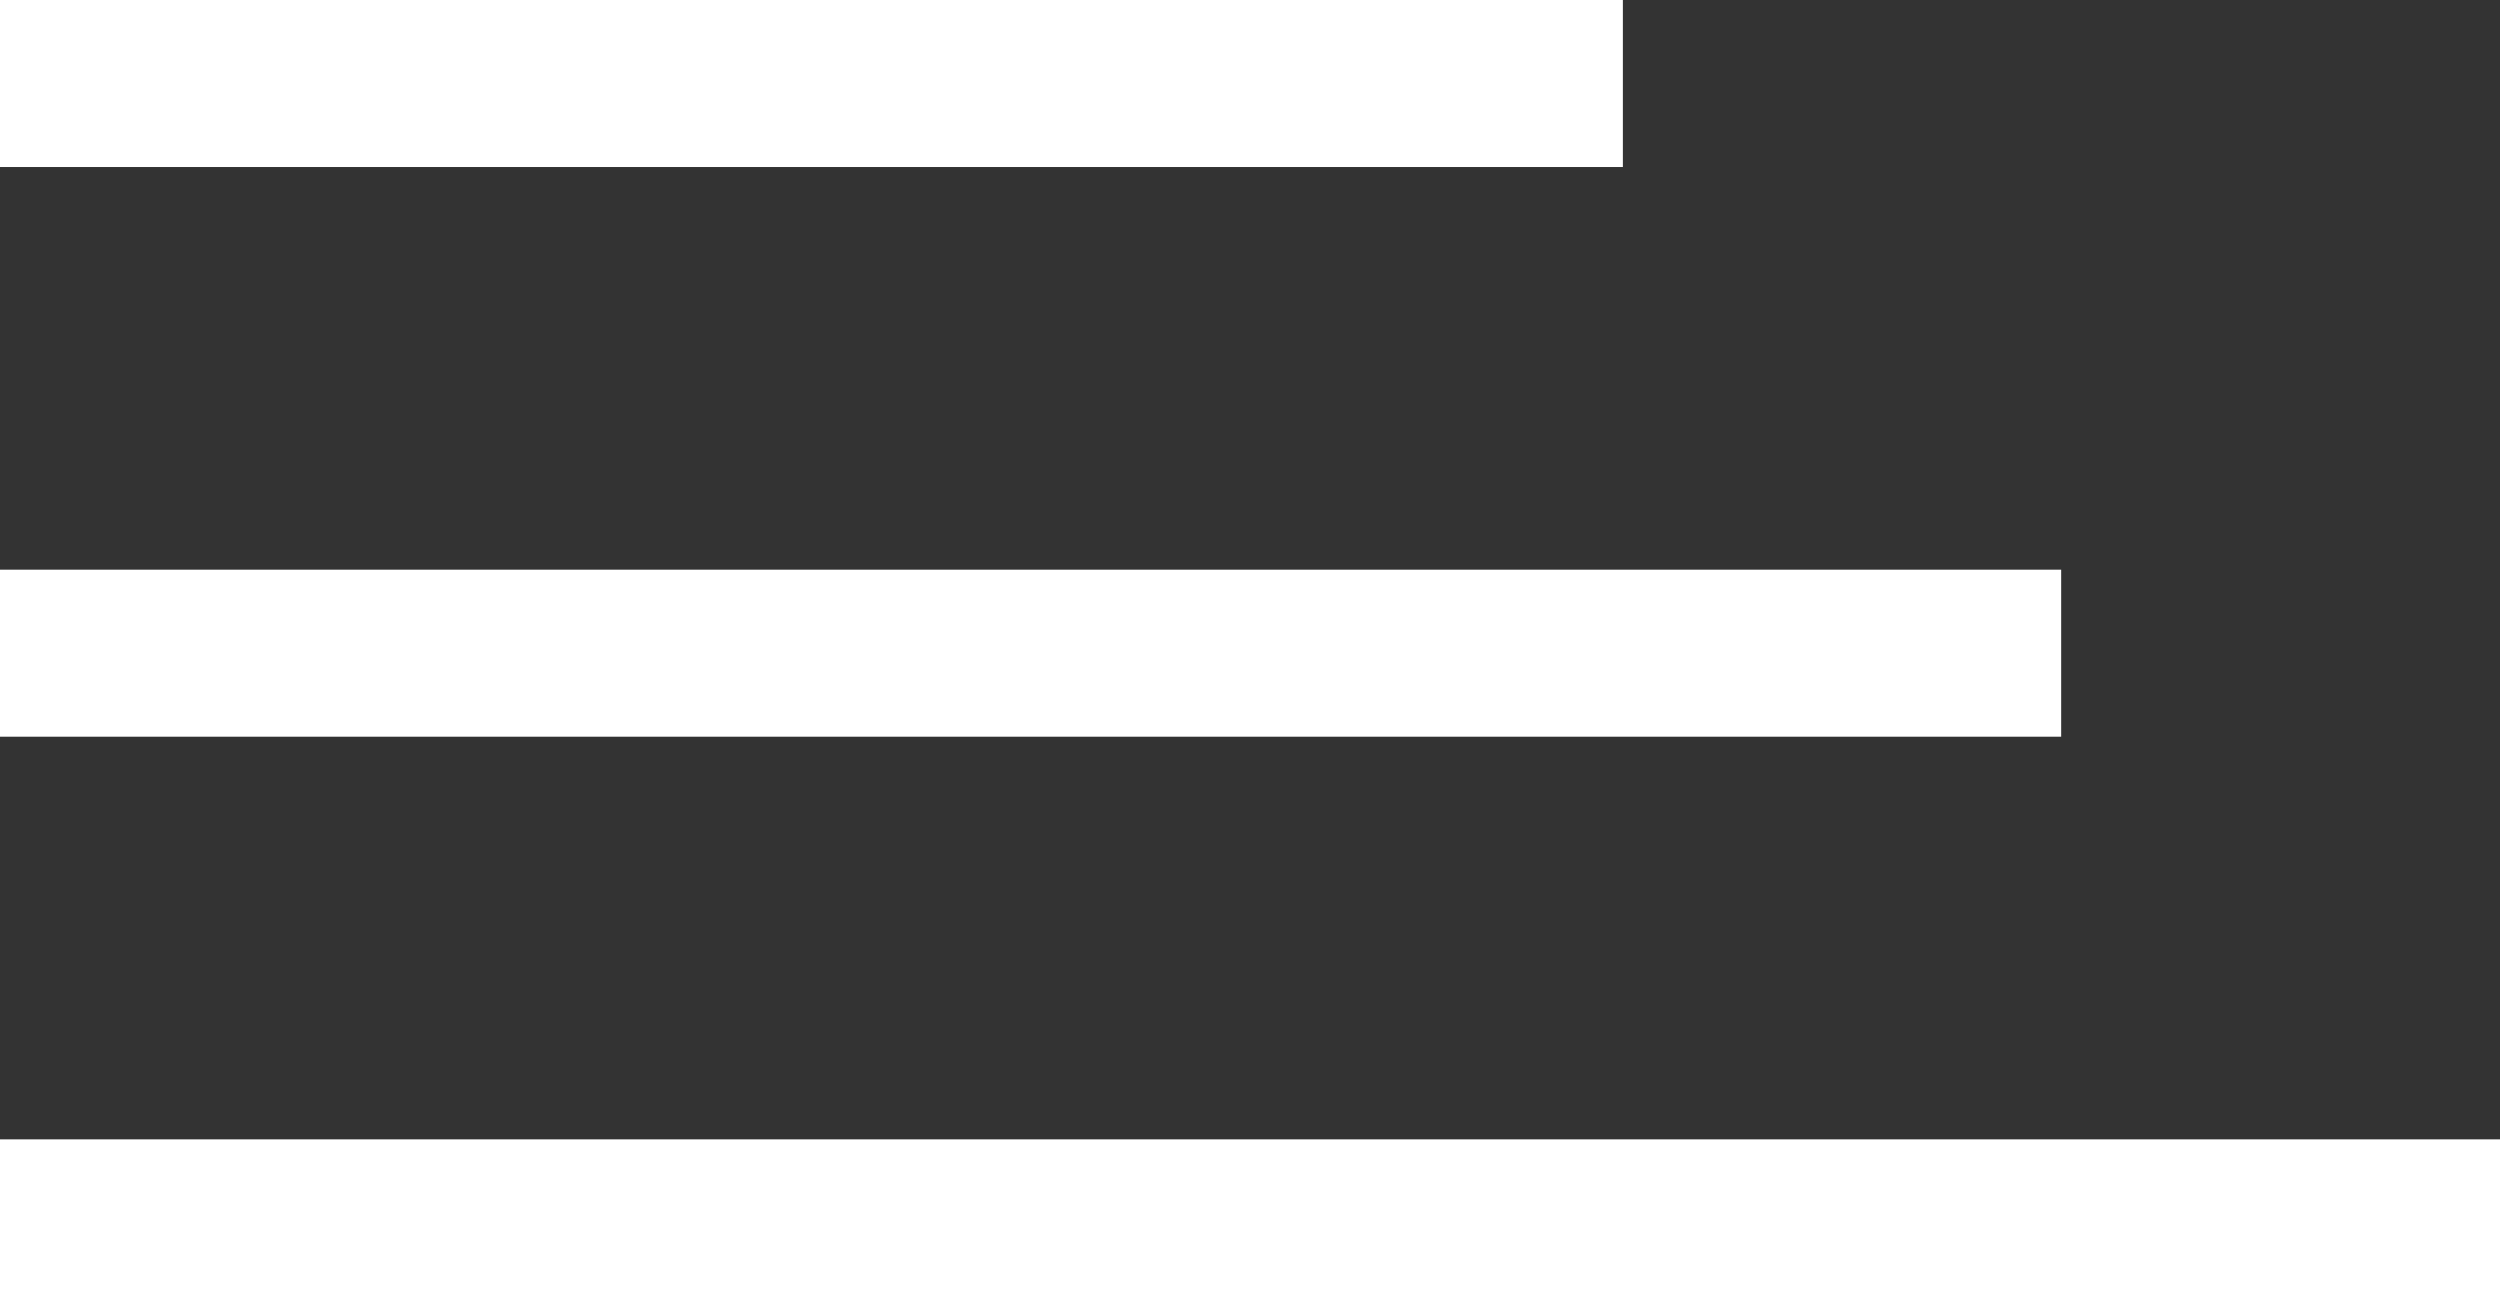
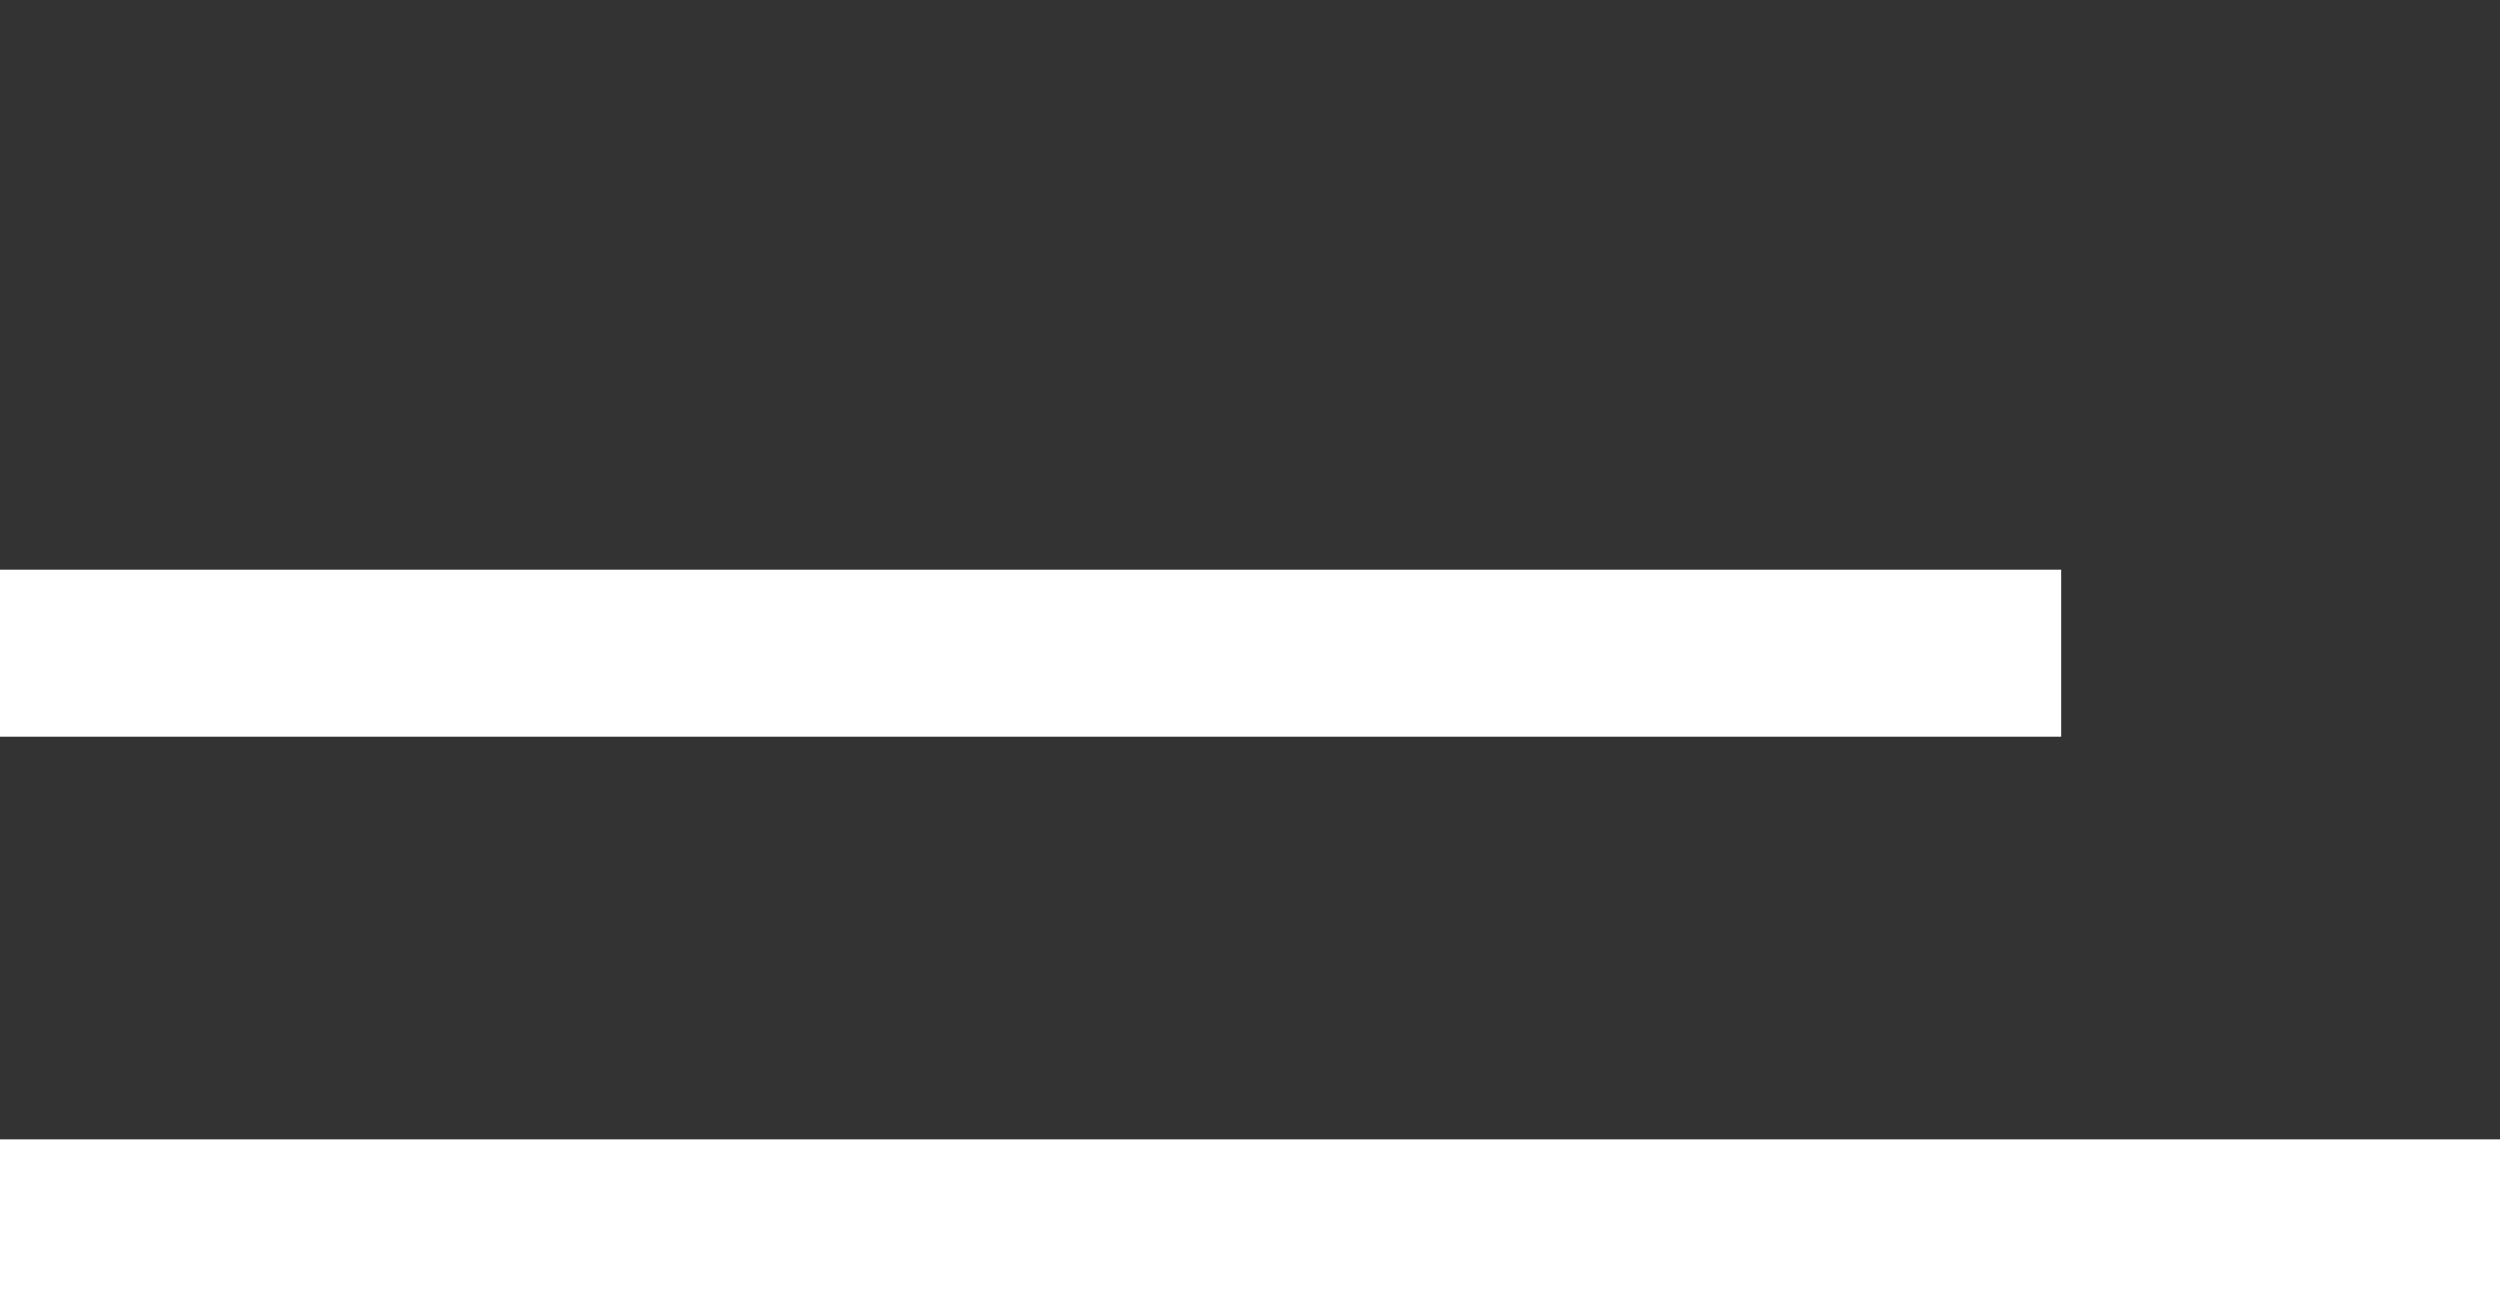
<svg xmlns="http://www.w3.org/2000/svg" id="Layer_1" width="47" height="24.56" viewBox="0 0 47 24.56">
  <rect x="0" y="0" width="47" height="24.56" fill="#333333" stroke="none" />
  <defs>
    <style>.cls-1{fill:#fff;}</style>
  </defs>
-   <rect class="cls-1" width="30.51" height="3.14" />
  <rect class="cls-1" y="10.71" width="38.75" height="3.14" />
  <rect class="cls-1" y="21.42" width="47" height="3.14" />
</svg>